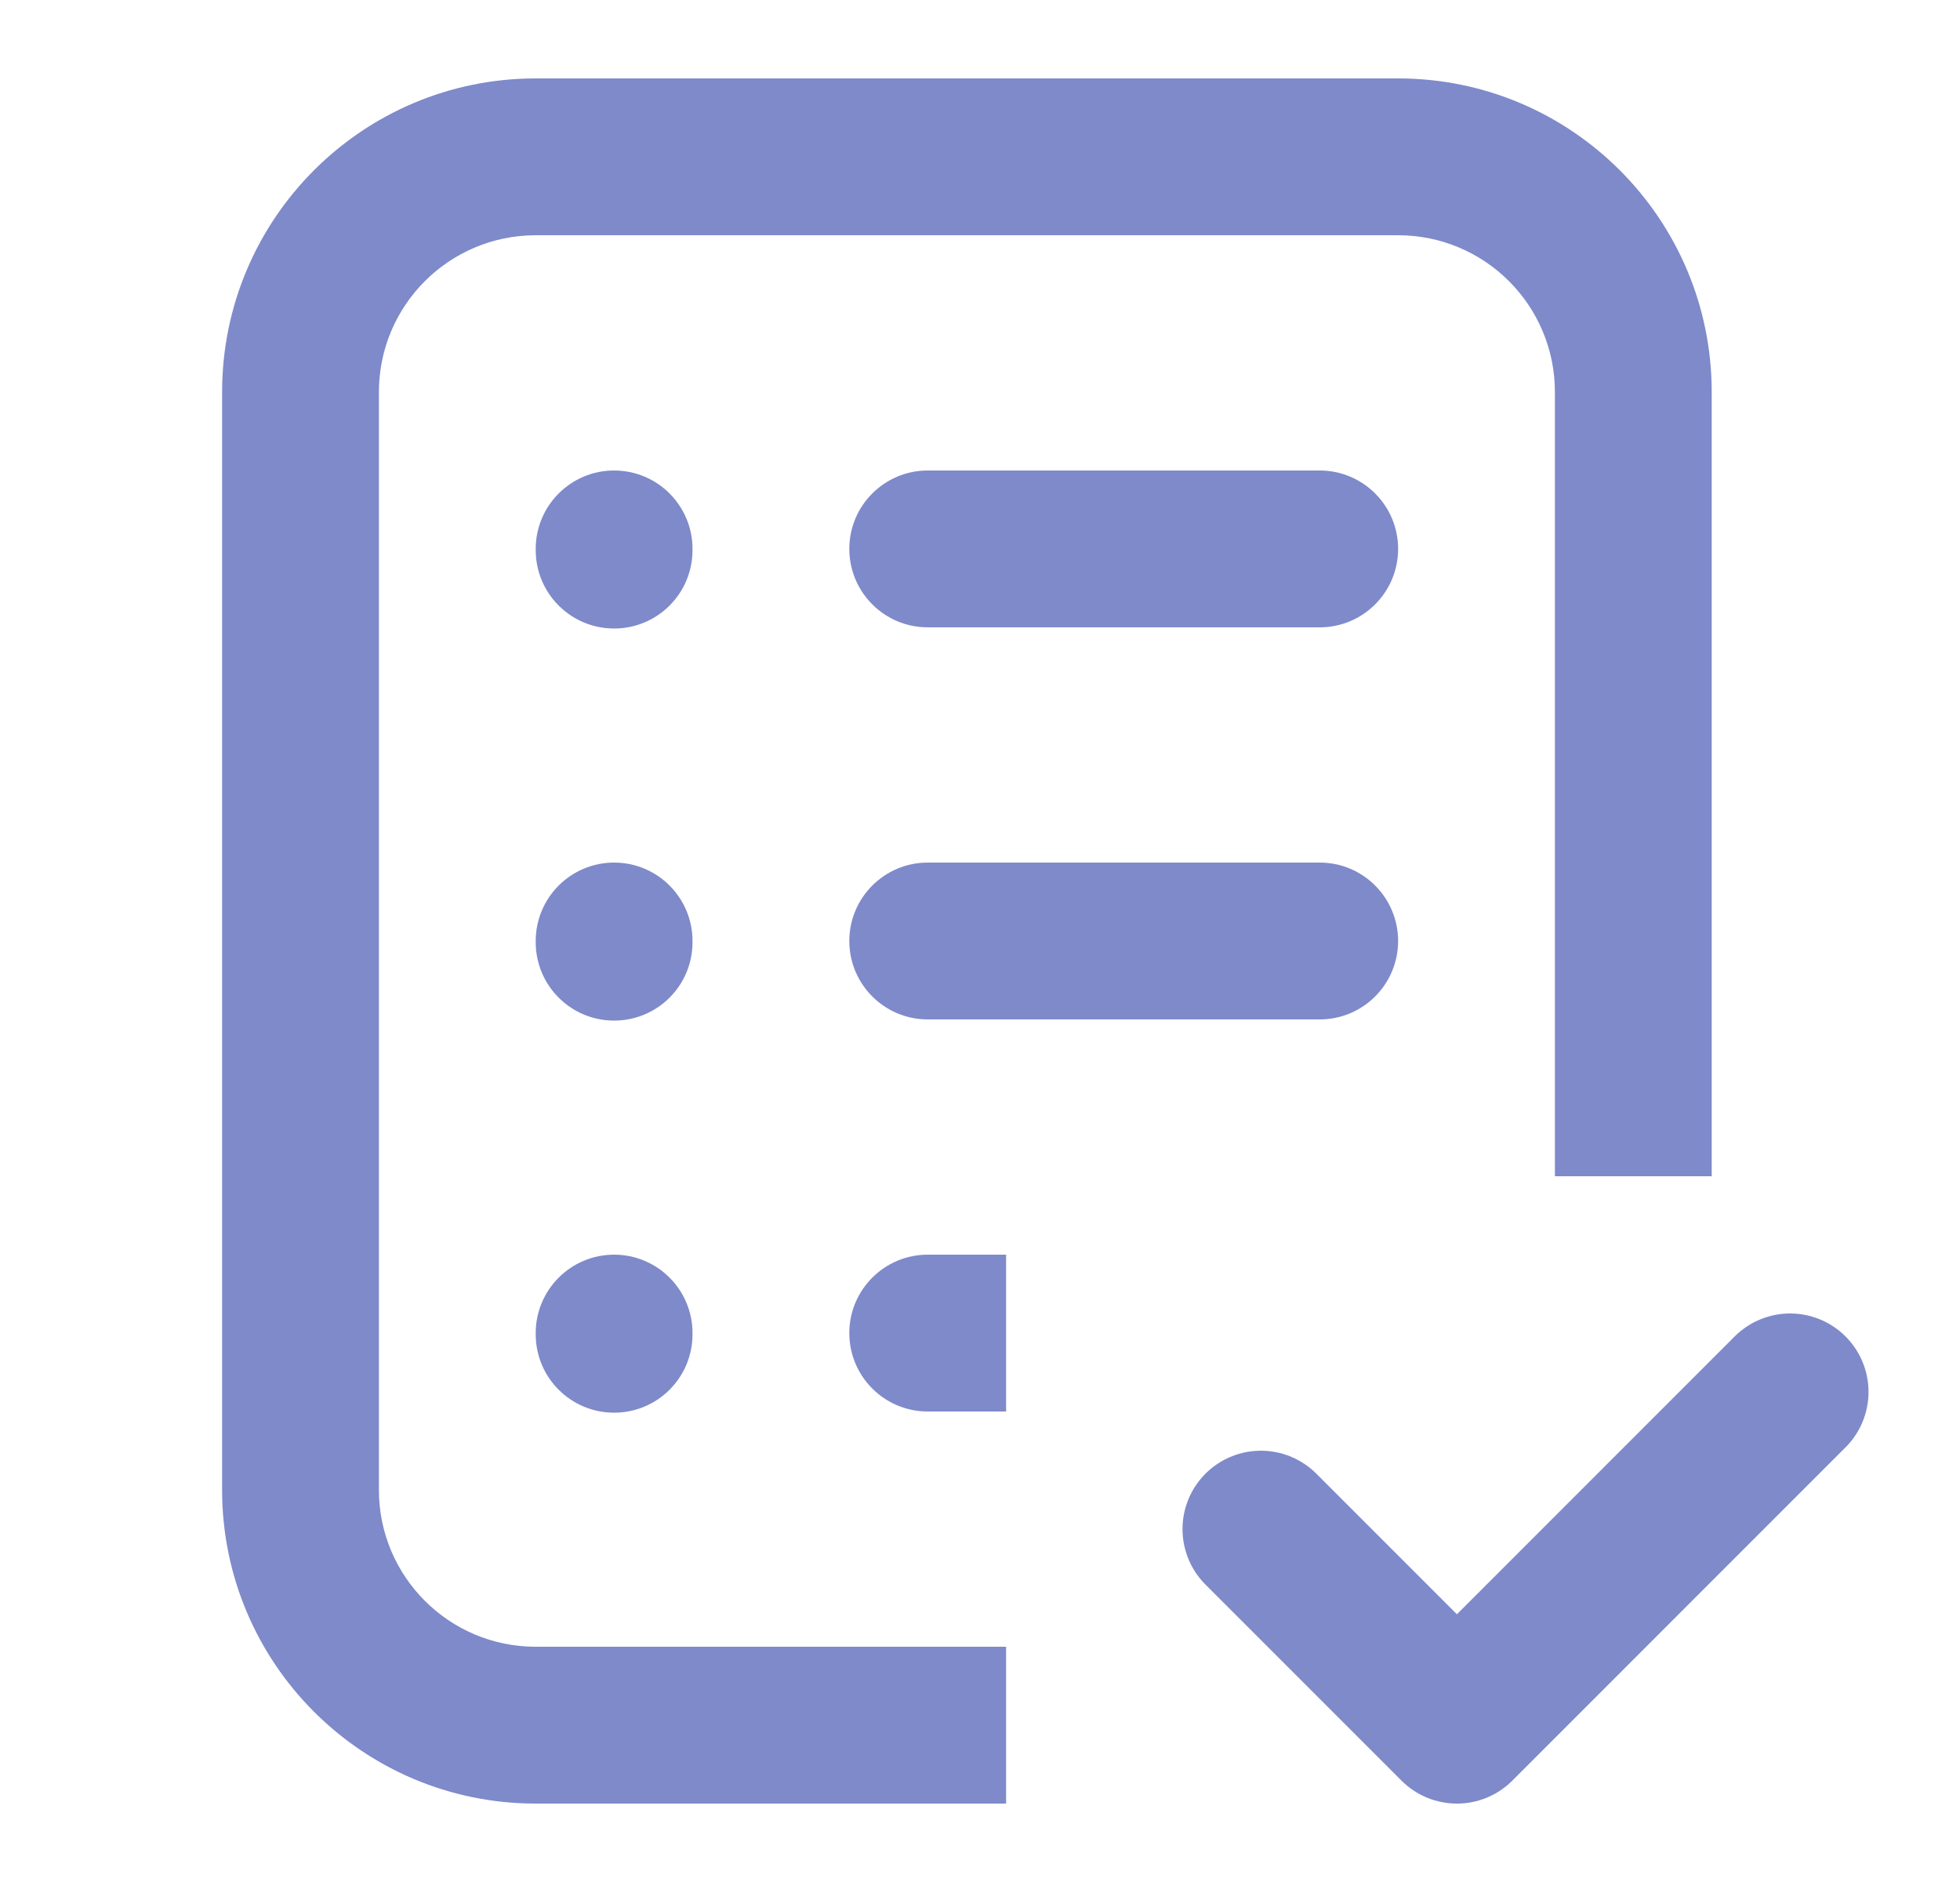
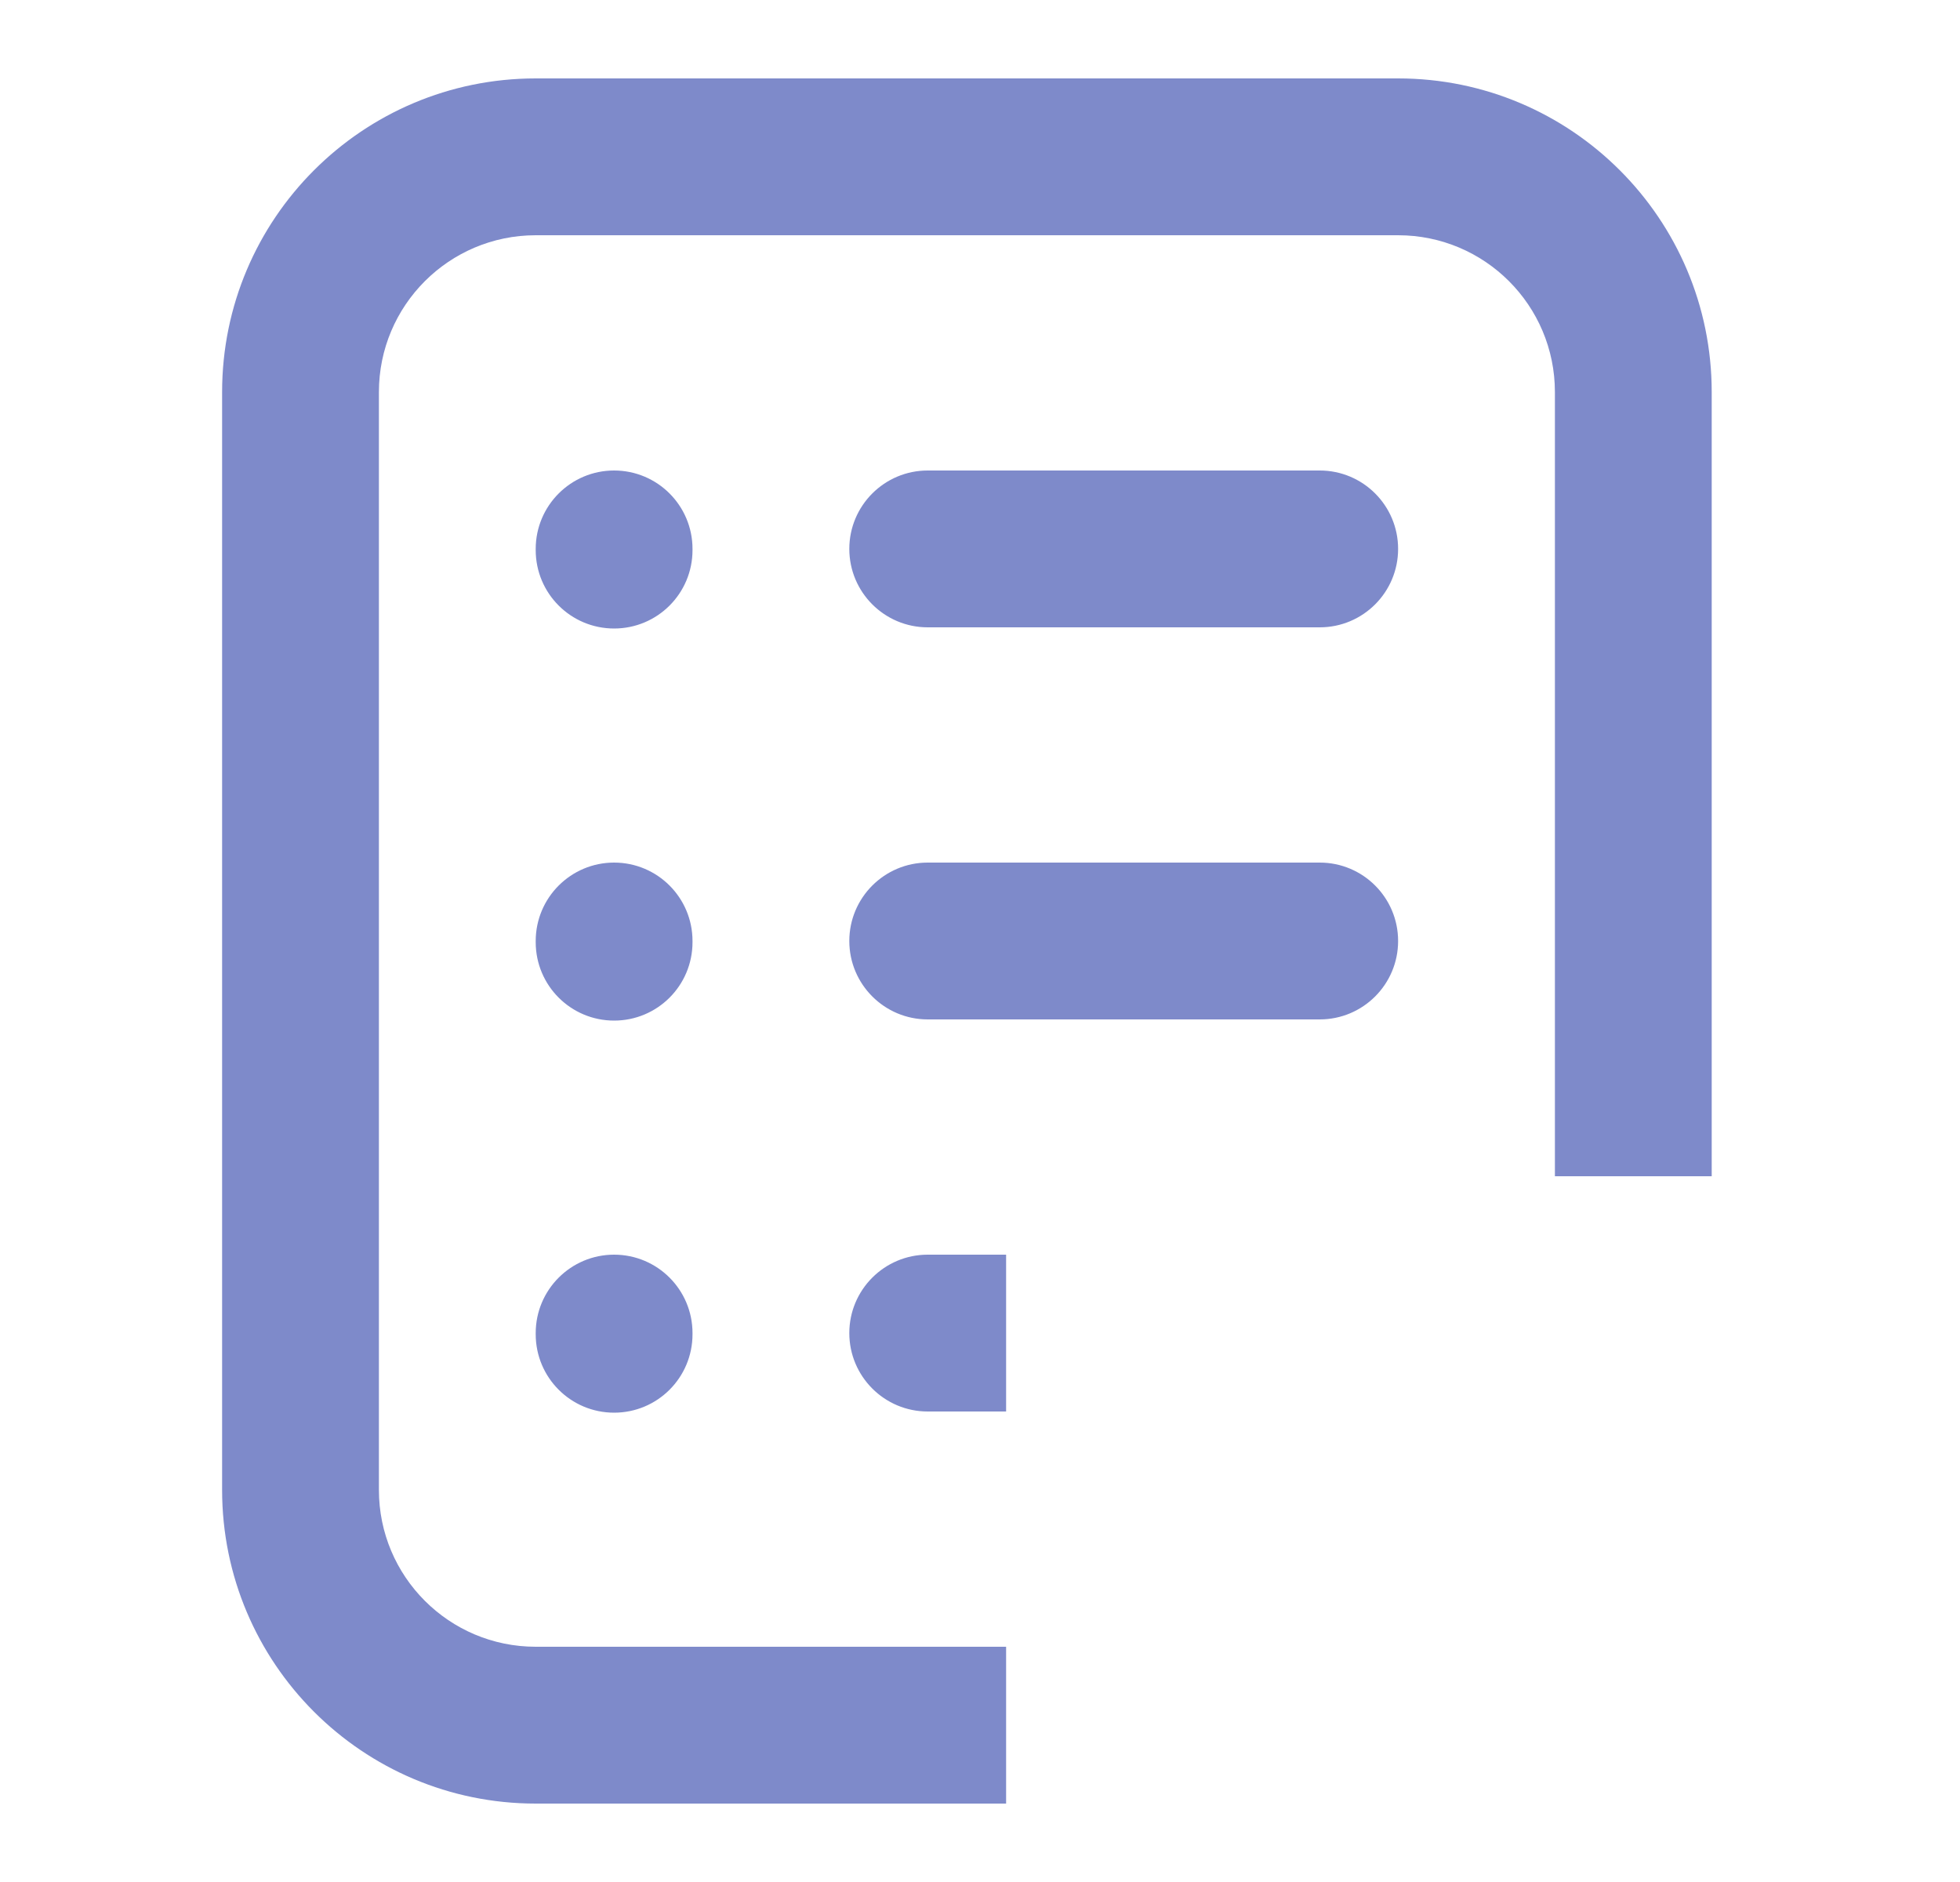
<svg xmlns="http://www.w3.org/2000/svg" width="25" height="24" viewBox="0 0 25 24" fill="none">
  <path fill-rule="evenodd" clip-rule="evenodd" d="M6.833 3C5.729 3 4.833 3.895 4.833 5V19C4.833 20.105 5.729 21 6.833 21H12.833V23H6.833C4.624 23 2.833 21.209 2.833 19V5C2.833 2.791 4.624 1 6.833 1H14.883H17.833C20.042 1 21.833 2.791 21.833 5V7.833V15H19.833V7.833V5C19.833 3.895 18.938 3 17.833 3H14.883H6.833ZM12.833 16H11.833C11.281 16 10.833 16.448 10.833 17C10.833 17.552 11.281 18 11.833 18H12.833V16ZM8.833 12C8.833 11.448 8.386 11 7.833 11C7.281 11 6.833 11.448 6.833 12V12.008V12.015C6.833 12.568 7.281 13.015 7.833 13.015C8.386 13.015 8.833 12.568 8.833 12.015V12.008V12ZM11.833 11C11.281 11 10.833 11.448 10.833 12C10.833 12.552 11.281 13 11.833 13H16.833C17.386 13 17.833 12.552 17.833 12C17.833 11.448 17.386 11 16.833 11H11.833ZM7.833 6C8.386 6 8.833 6.448 8.833 7V7.008V7.015C8.833 7.568 8.386 8.015 7.833 8.015C7.281 8.015 6.833 7.568 6.833 7.015V7.008V7C6.833 6.448 7.281 6 7.833 6ZM10.833 7C10.833 6.448 11.281 6 11.833 6H16.833C17.386 6 17.833 6.448 17.833 7C17.833 7.552 17.386 8 16.833 8L11.833 8C11.281 8 10.833 7.552 10.833 7ZM8.833 17C8.833 16.448 8.386 16 7.833 16C7.281 16 6.833 16.448 6.833 17V17.008V17.015C6.833 17.568 7.281 18.015 7.833 18.015C8.386 18.015 8.833 17.568 8.833 17.015V17.008V17Z" fill="#7E8ACA" />
-   <path d="M16.083 19.5L18.583 22L22.833 17.75" stroke="#7E8ACA" stroke-width="2" stroke-linecap="round" stroke-linejoin="round" />
</svg>